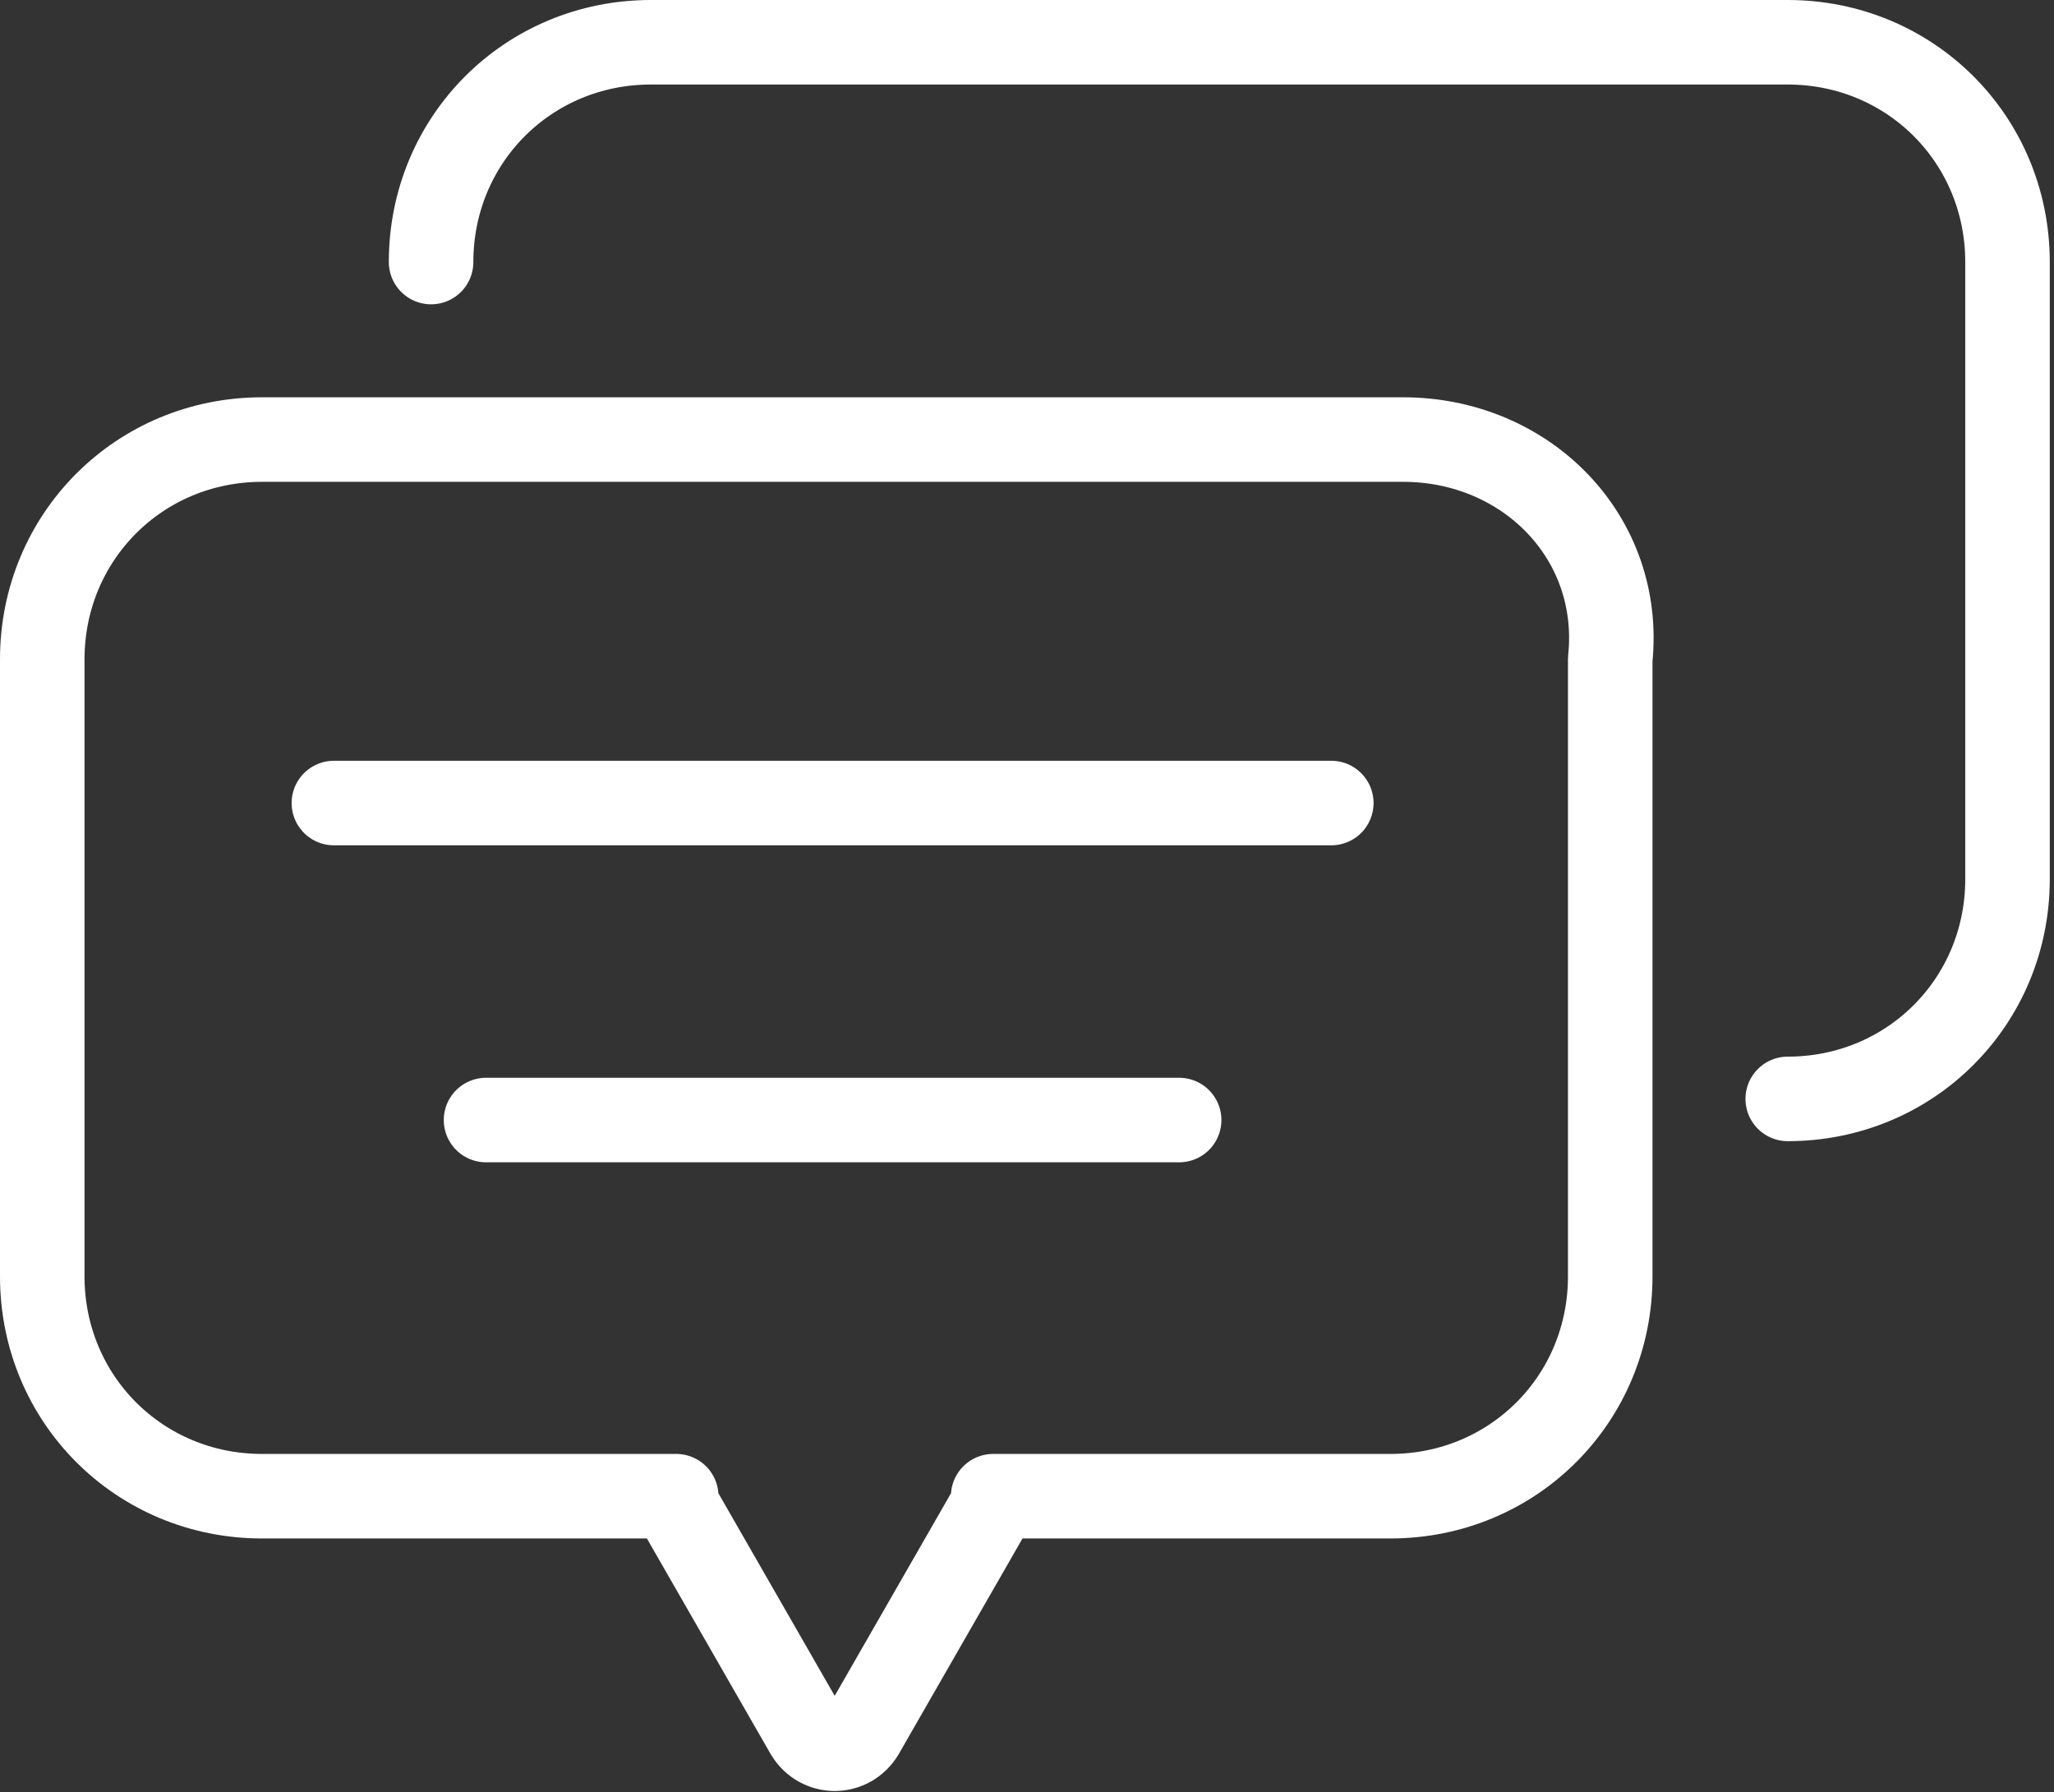
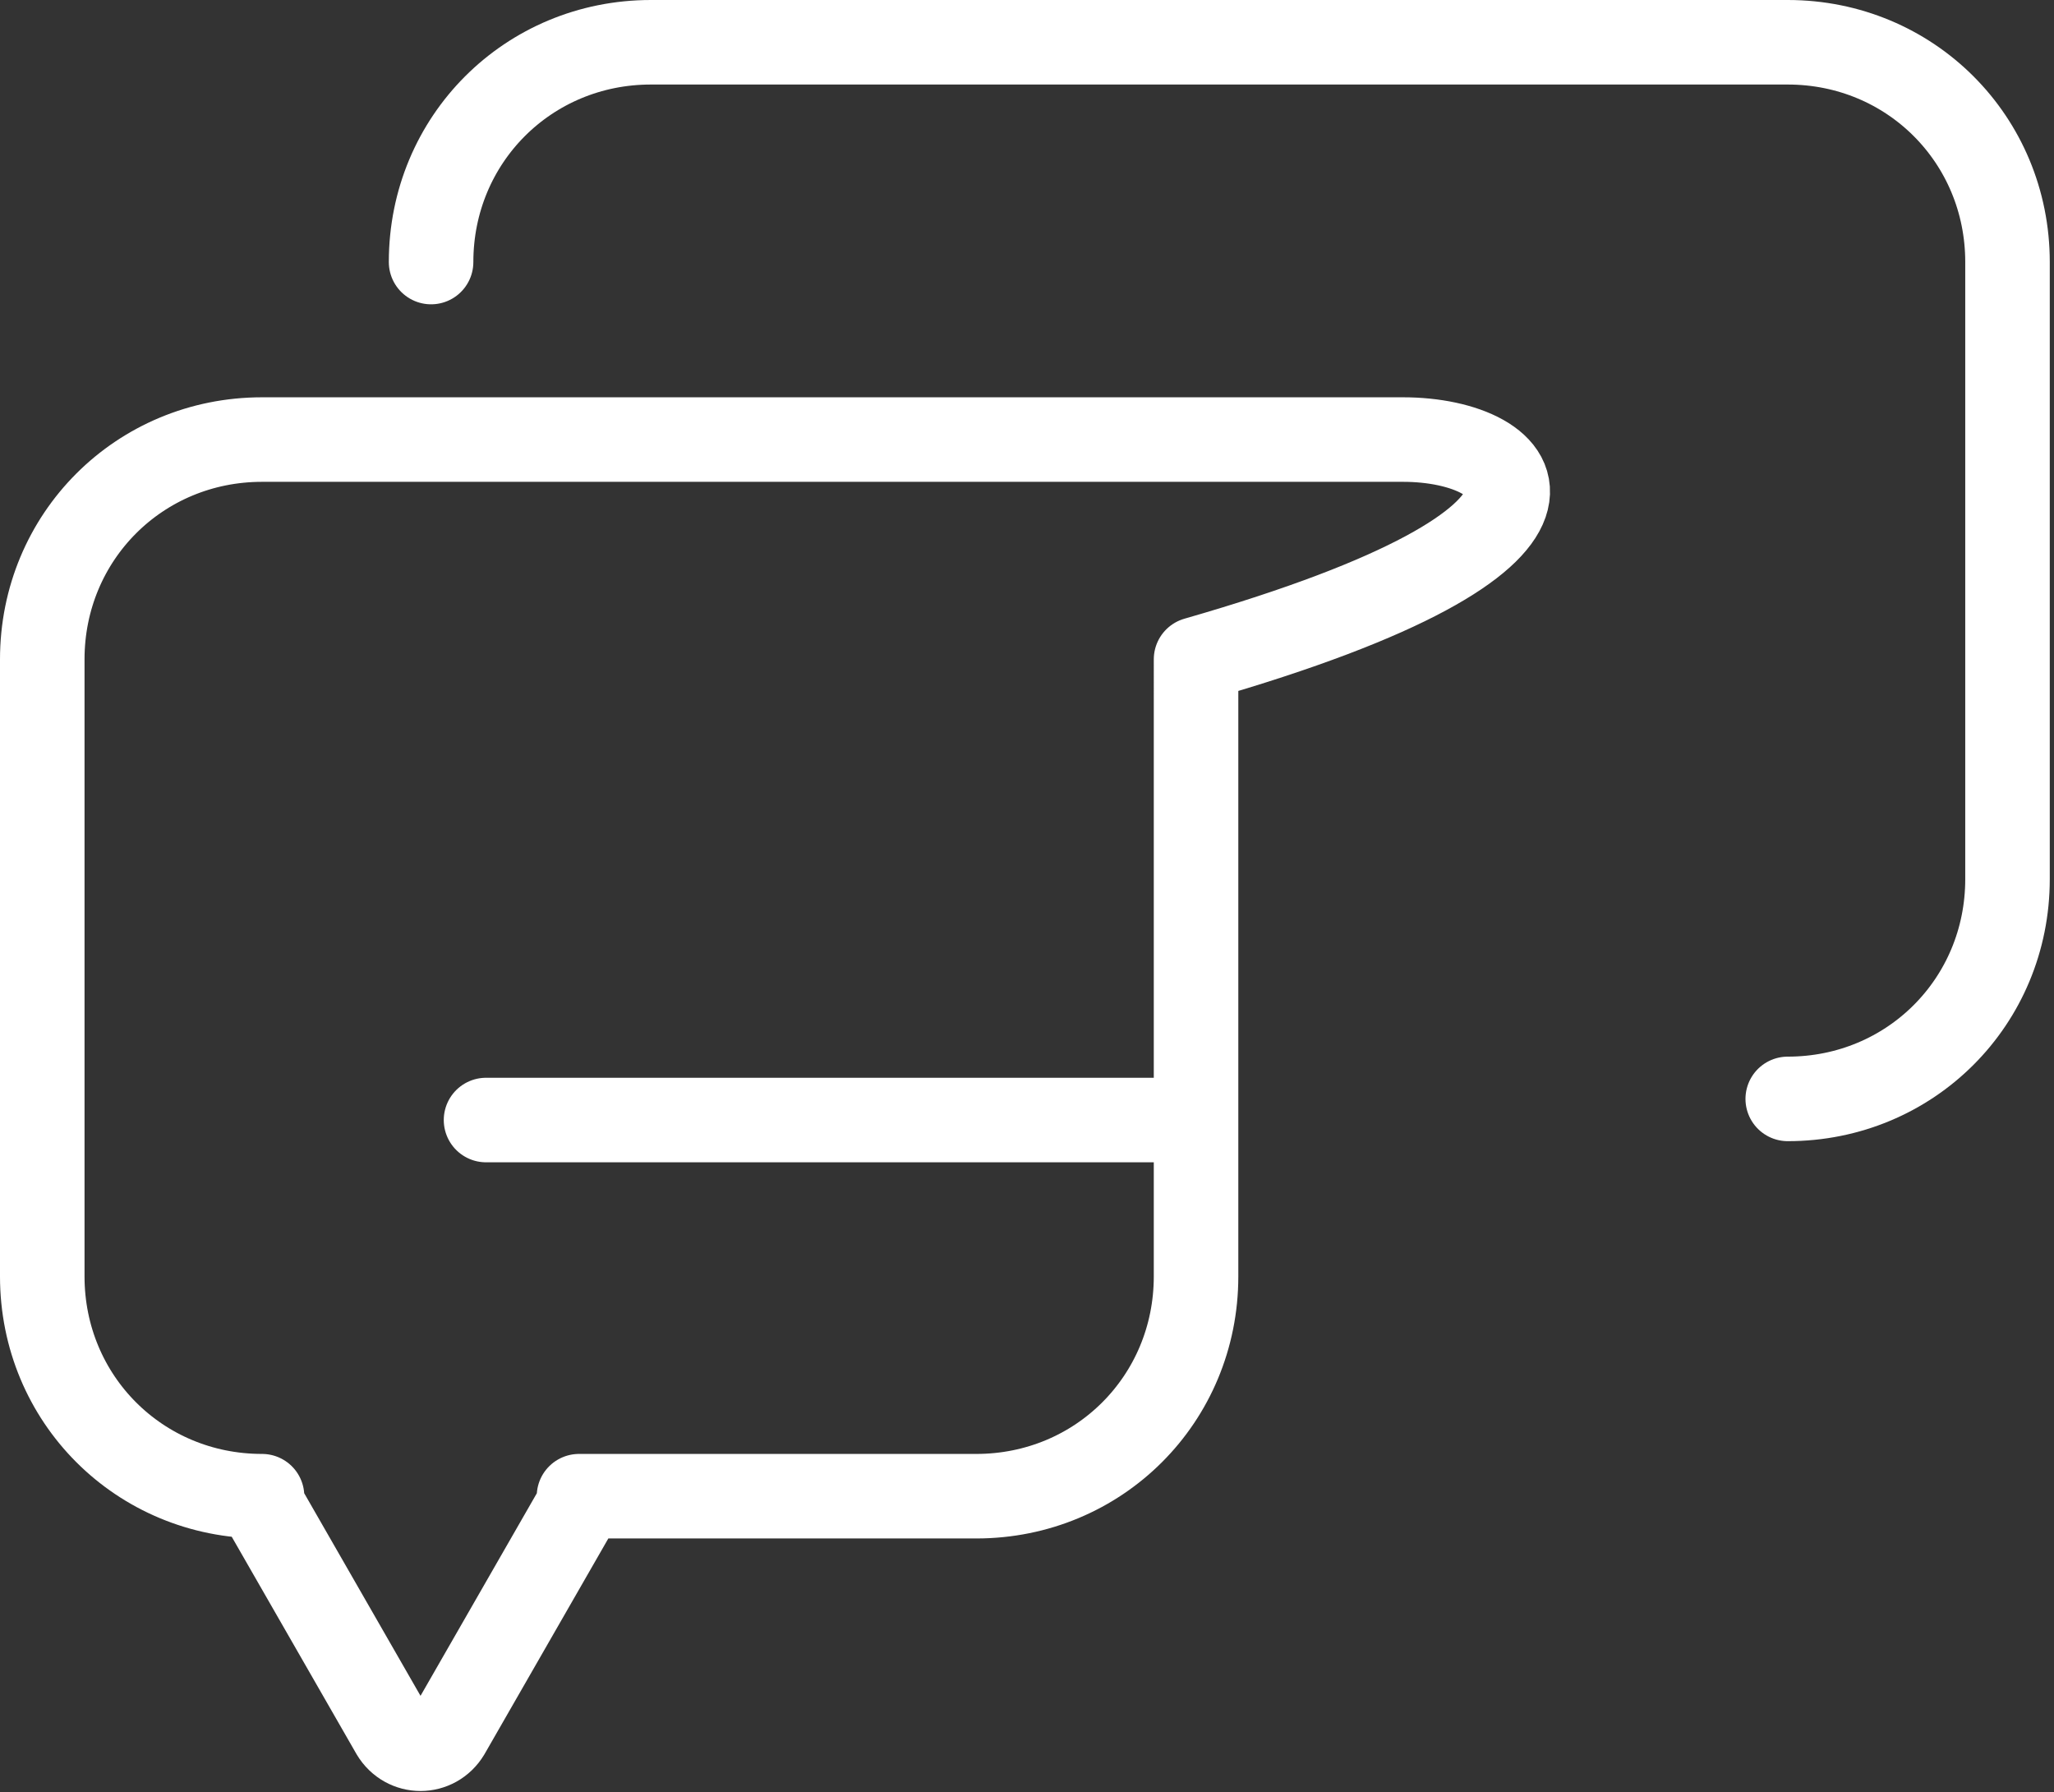
<svg xmlns="http://www.w3.org/2000/svg" version="1.1" id="图层_1" x="0px" y="0px" viewBox="0 0 48.6 42.4" style="enable-background:new 0 0 48.6 42.4;" xml:space="preserve">
  <rect x="0" y="0" width="48.6" height="42.4" fill="#333333" stroke="none" />
  <style type="text/css">
	.st0{fill:none;stroke:#ffffff;stroke-width:2;stroke-linecap:round;stroke-linejoin:round;stroke-miterlimit:10;}
</style>
  <path class="st0" d="M10.2,6.2c0-2.9,2.3-5.2,5.2-5.2h26.9c2.9,0,5.2,2.3,5.2,5.2v14.6c0,2.9-2.3,5.2-5.2,5.2" />
-   <line class="st0" x1="7.9" y1="19" x2="31.5" y2="19" />
  <line class="st0" x1="11.5" y1="26.5" x2="27.9" y2="26.5" />
-   <path class="st0" d="M33.2,10.4H6.2c-2.9,0-5.2,2.3-5.2,5.2v14.6c0,2.9,2.3,5.2,5.2,5.2h9.8c0,0.1,0,0.1,0,0.2l3.1,5.4  c0.3,0.5,1,0.5,1.3,0l3.1-5.4c0-0.1,0-0.1,0-0.2h9.4c2.9,0,5.2-2.3,5.2-5.2V15.6C38.4,12.7,36.1,10.4,33.2,10.4z" />
+   <path class="st0" d="M33.2,10.4H6.2c-2.9,0-5.2,2.3-5.2,5.2v14.6c0,2.9,2.3,5.2,5.2,5.2c0,0.1,0,0.1,0,0.2l3.1,5.4  c0.3,0.5,1,0.5,1.3,0l3.1-5.4c0-0.1,0-0.1,0-0.2h9.4c2.9,0,5.2-2.3,5.2-5.2V15.6C38.4,12.7,36.1,10.4,33.2,10.4z" />
</svg>